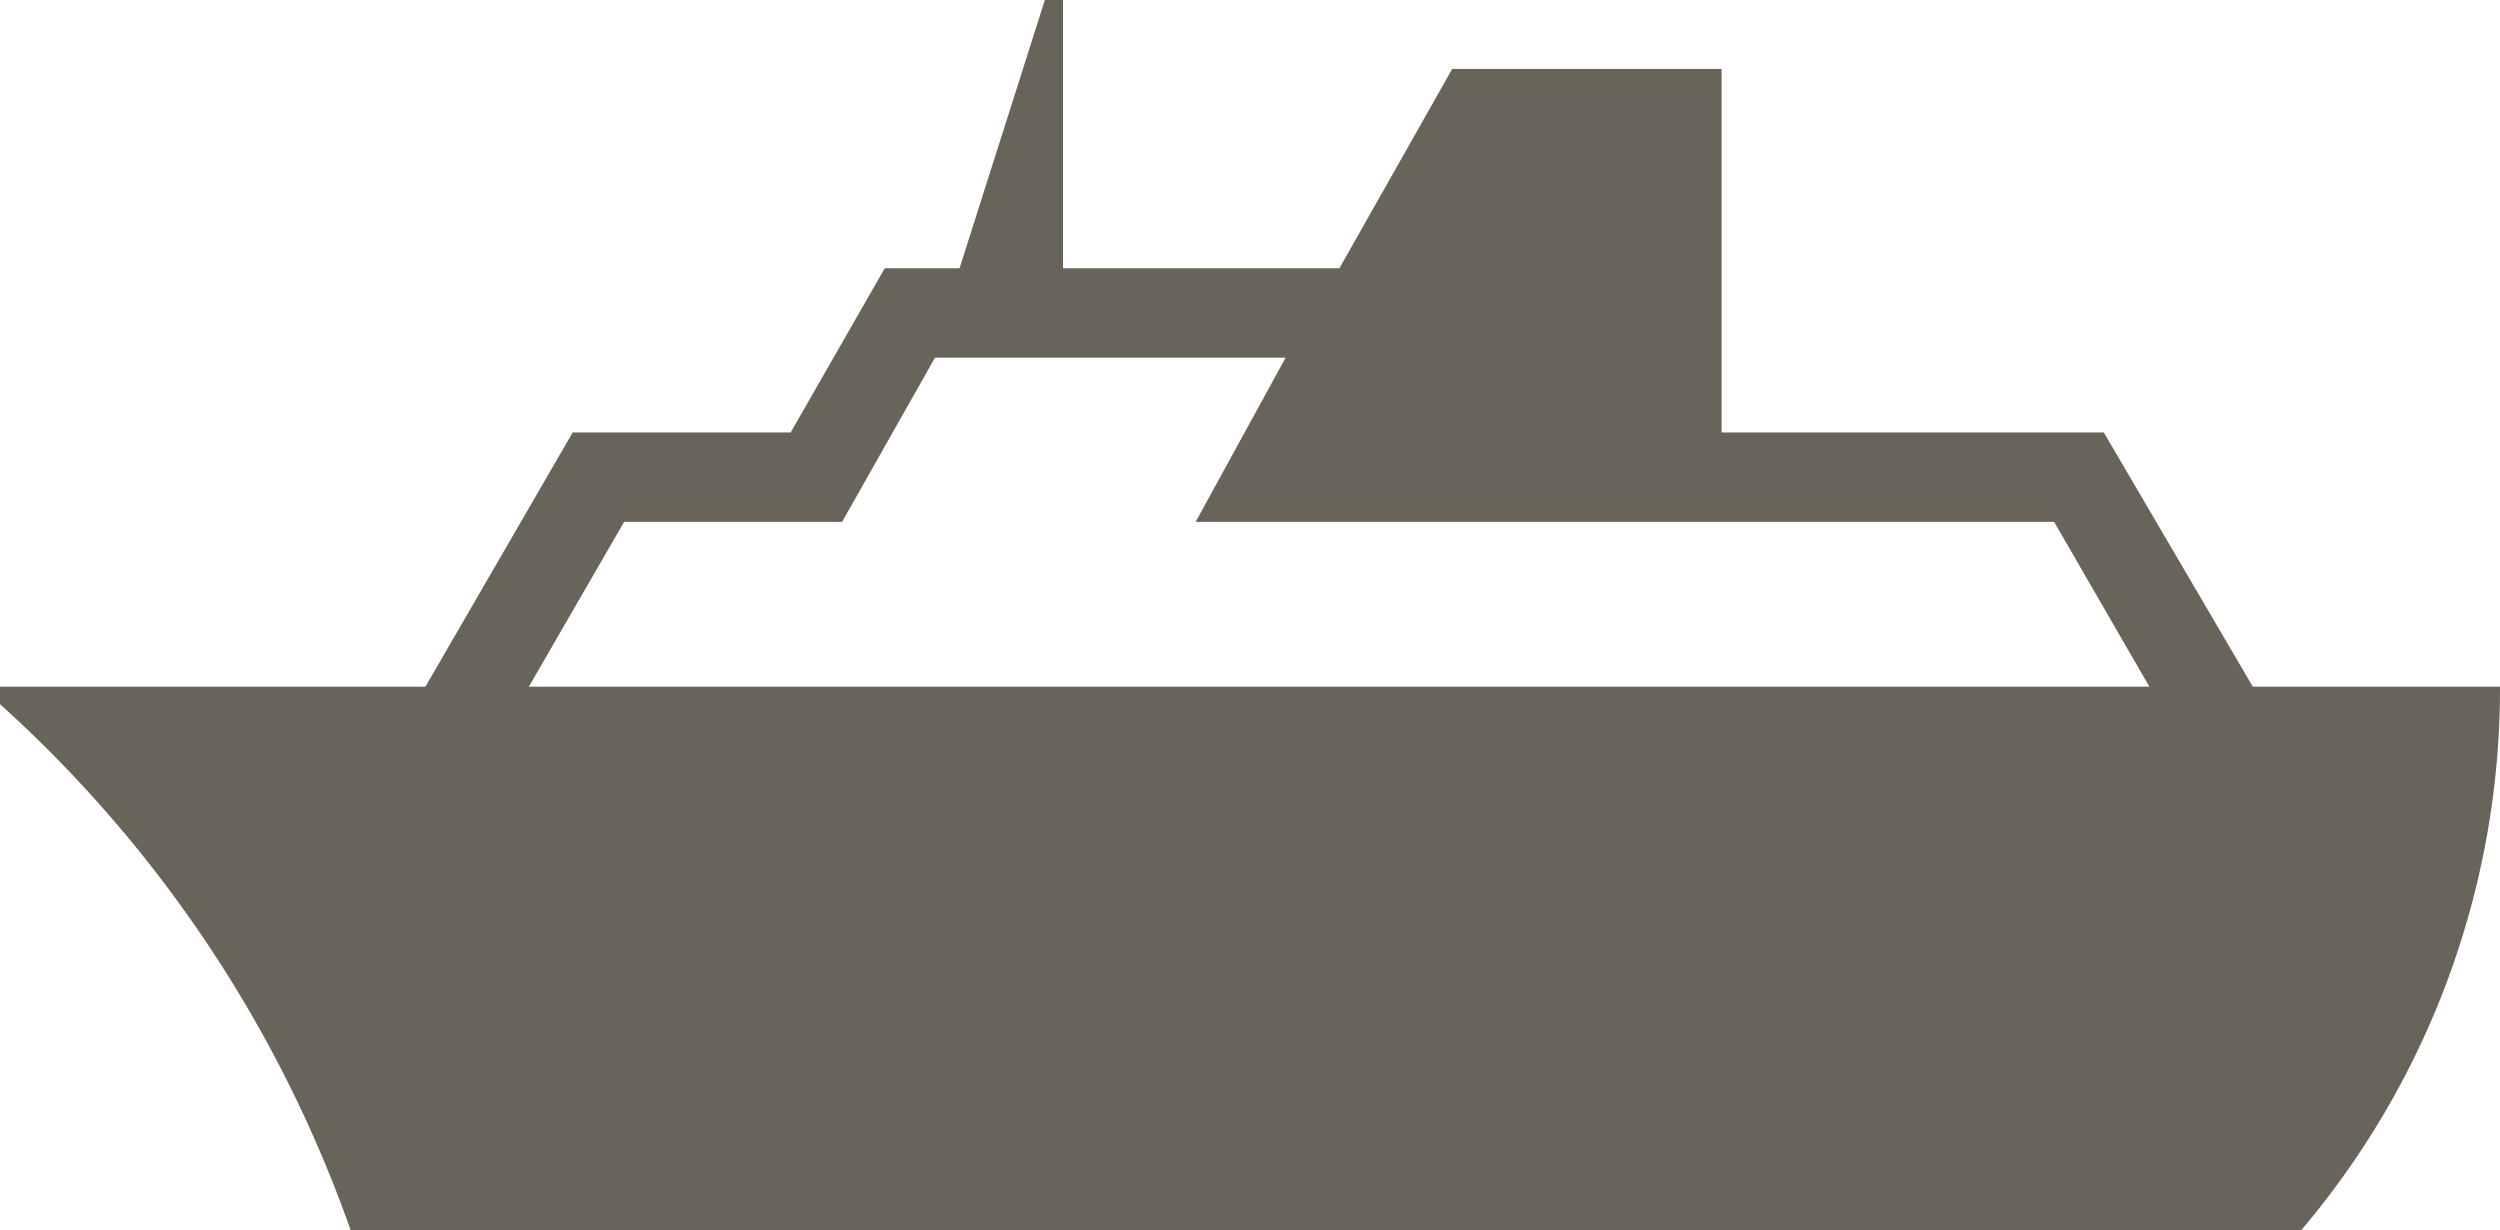
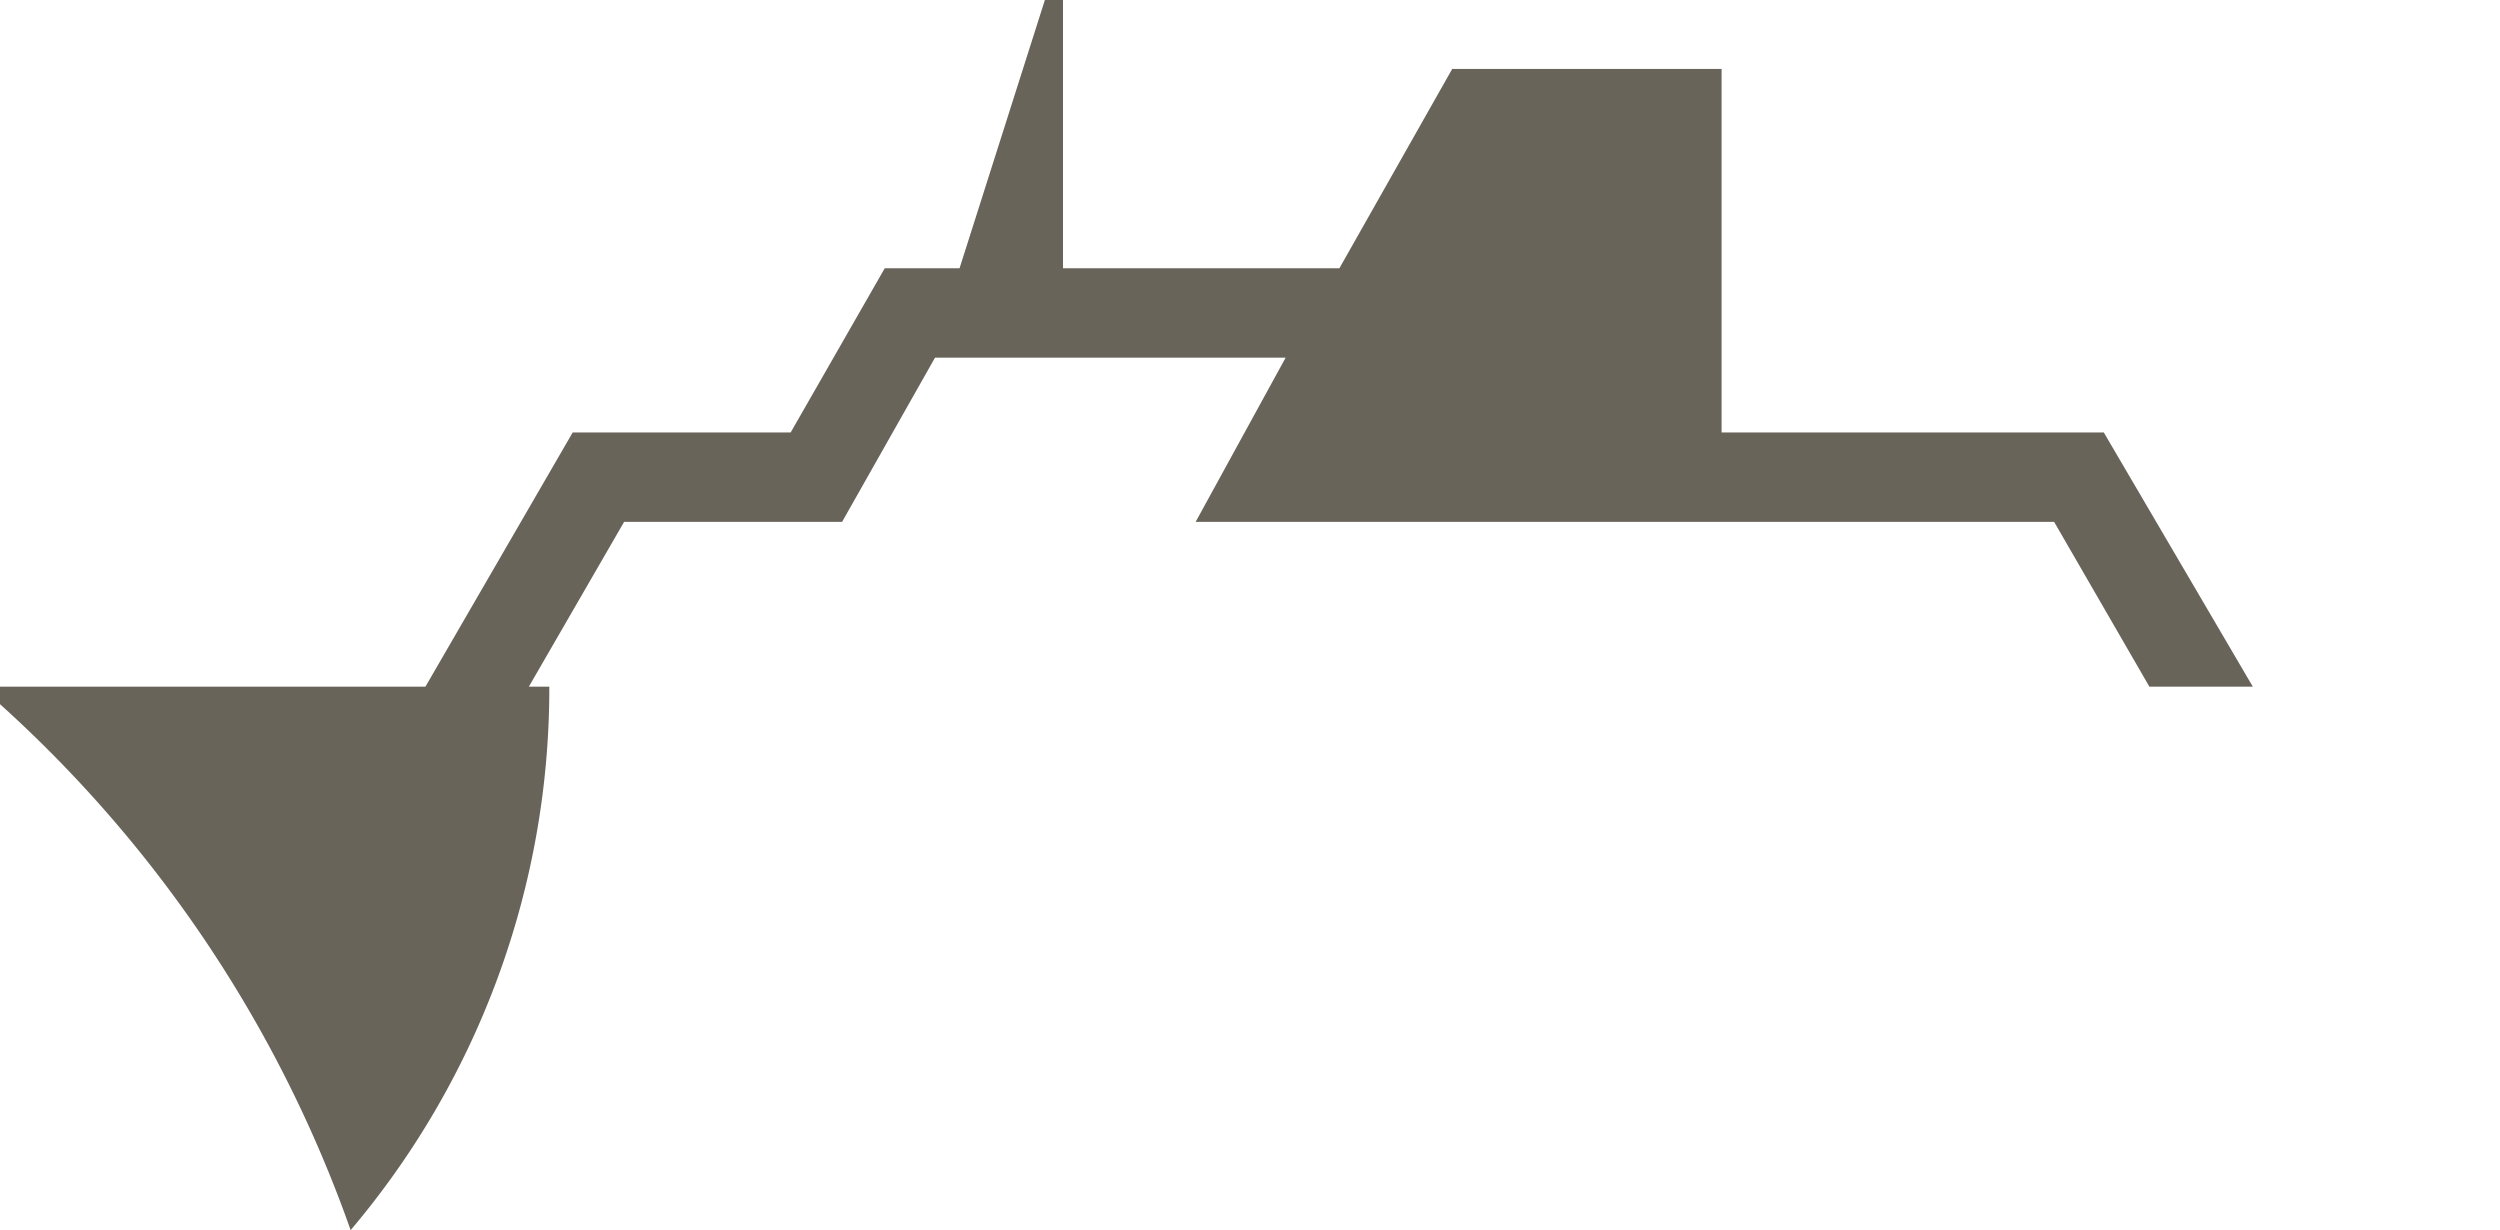
<svg xmlns="http://www.w3.org/2000/svg" viewBox="0 0 42.78 21.05">
  <defs>
    <style>.cls-1{fill:#69645a;}</style>
  </defs>
  <g id="レイヤー_2" data-name="レイヤー 2">
    <g id="レイヤー_4" data-name="レイヤー 4">
-       <path class="cls-1" d="M38.55,11.75,36,7.4H29.46V1.18H24.85L22.92,4.59H18.19V0h-.31L16.42,4.59H15.14L13.53,7.4H9.8L7.28,11.75H0v.3a21.92,21.92,0,0,1,6,9H39.38a14.35,14.35,0,0,0,3.4-9.3Zm-29.5,0,1.63-2.82h3.73L16,6.12h6L20.46,8.93H35.15l1.63,2.82Z" />
+       <path class="cls-1" d="M38.55,11.75,36,7.4H29.46V1.18H24.85L22.92,4.59H18.19V0h-.31L16.42,4.59H15.14L13.53,7.4H9.8L7.28,11.75H0v.3a21.92,21.92,0,0,1,6,9a14.35,14.35,0,0,0,3.4-9.3Zm-29.5,0,1.63-2.82h3.73L16,6.12h6L20.46,8.93H35.15l1.63,2.82Z" />
    </g>
  </g>
</svg>